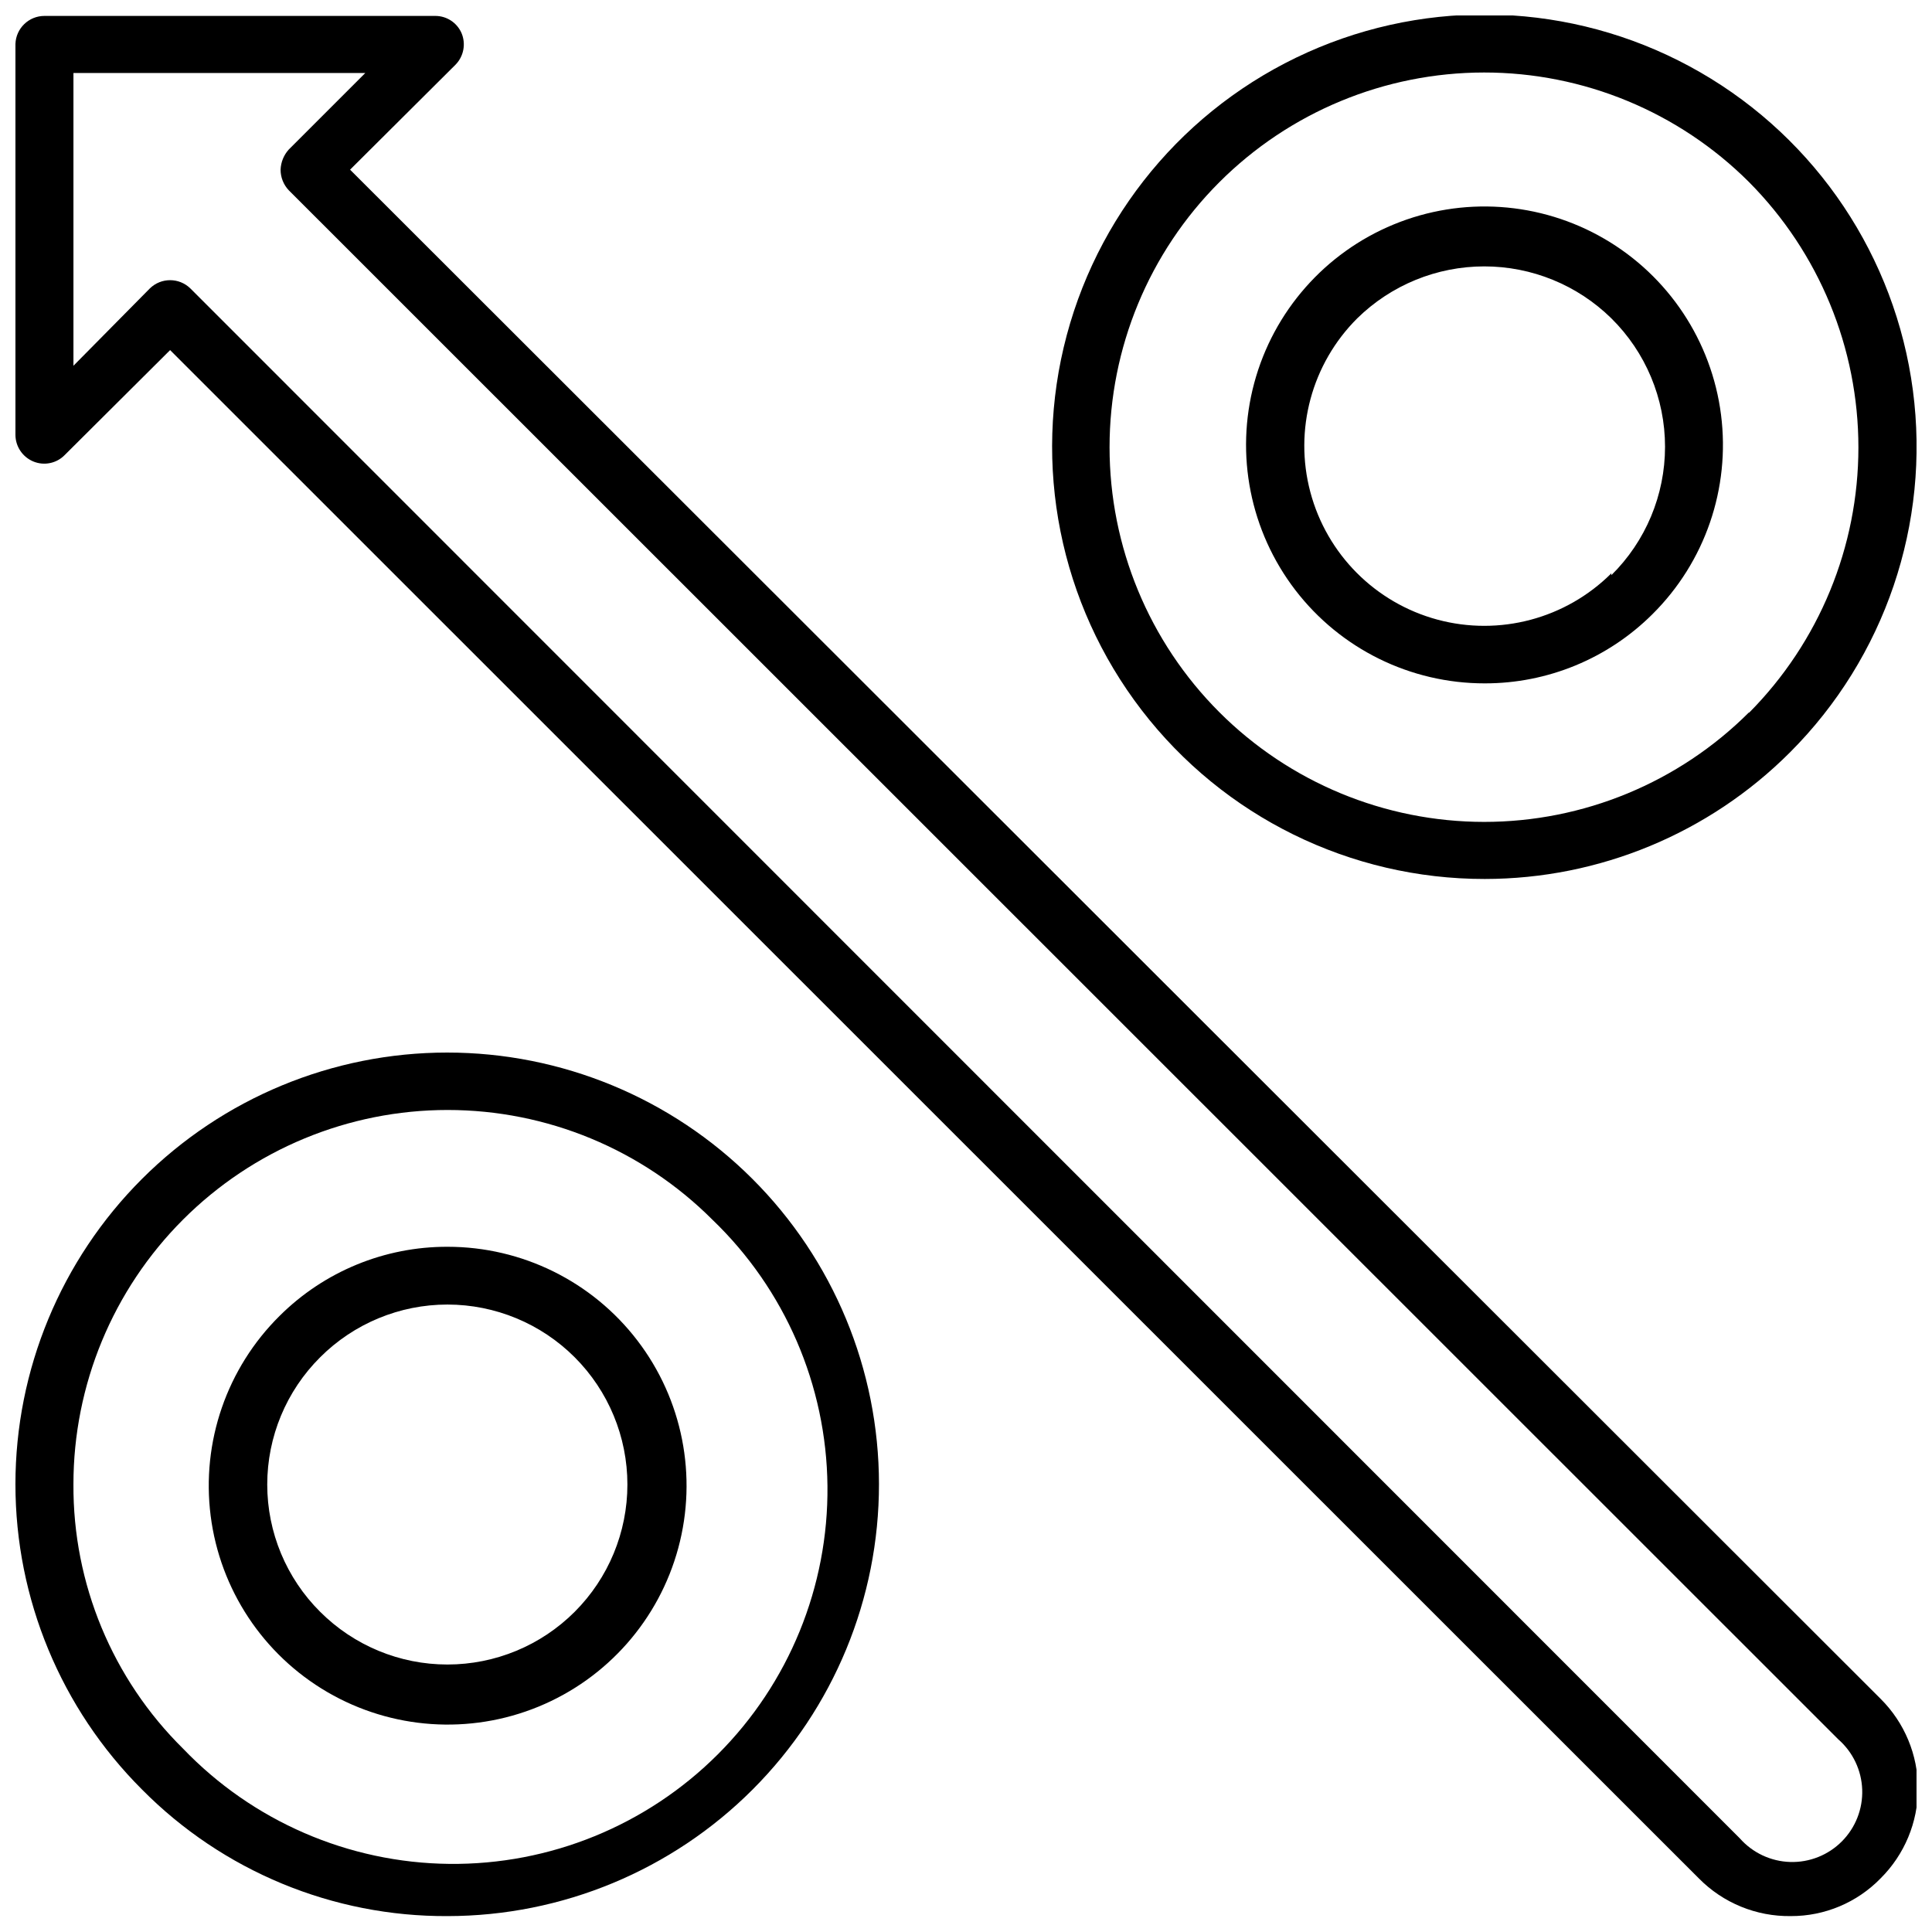
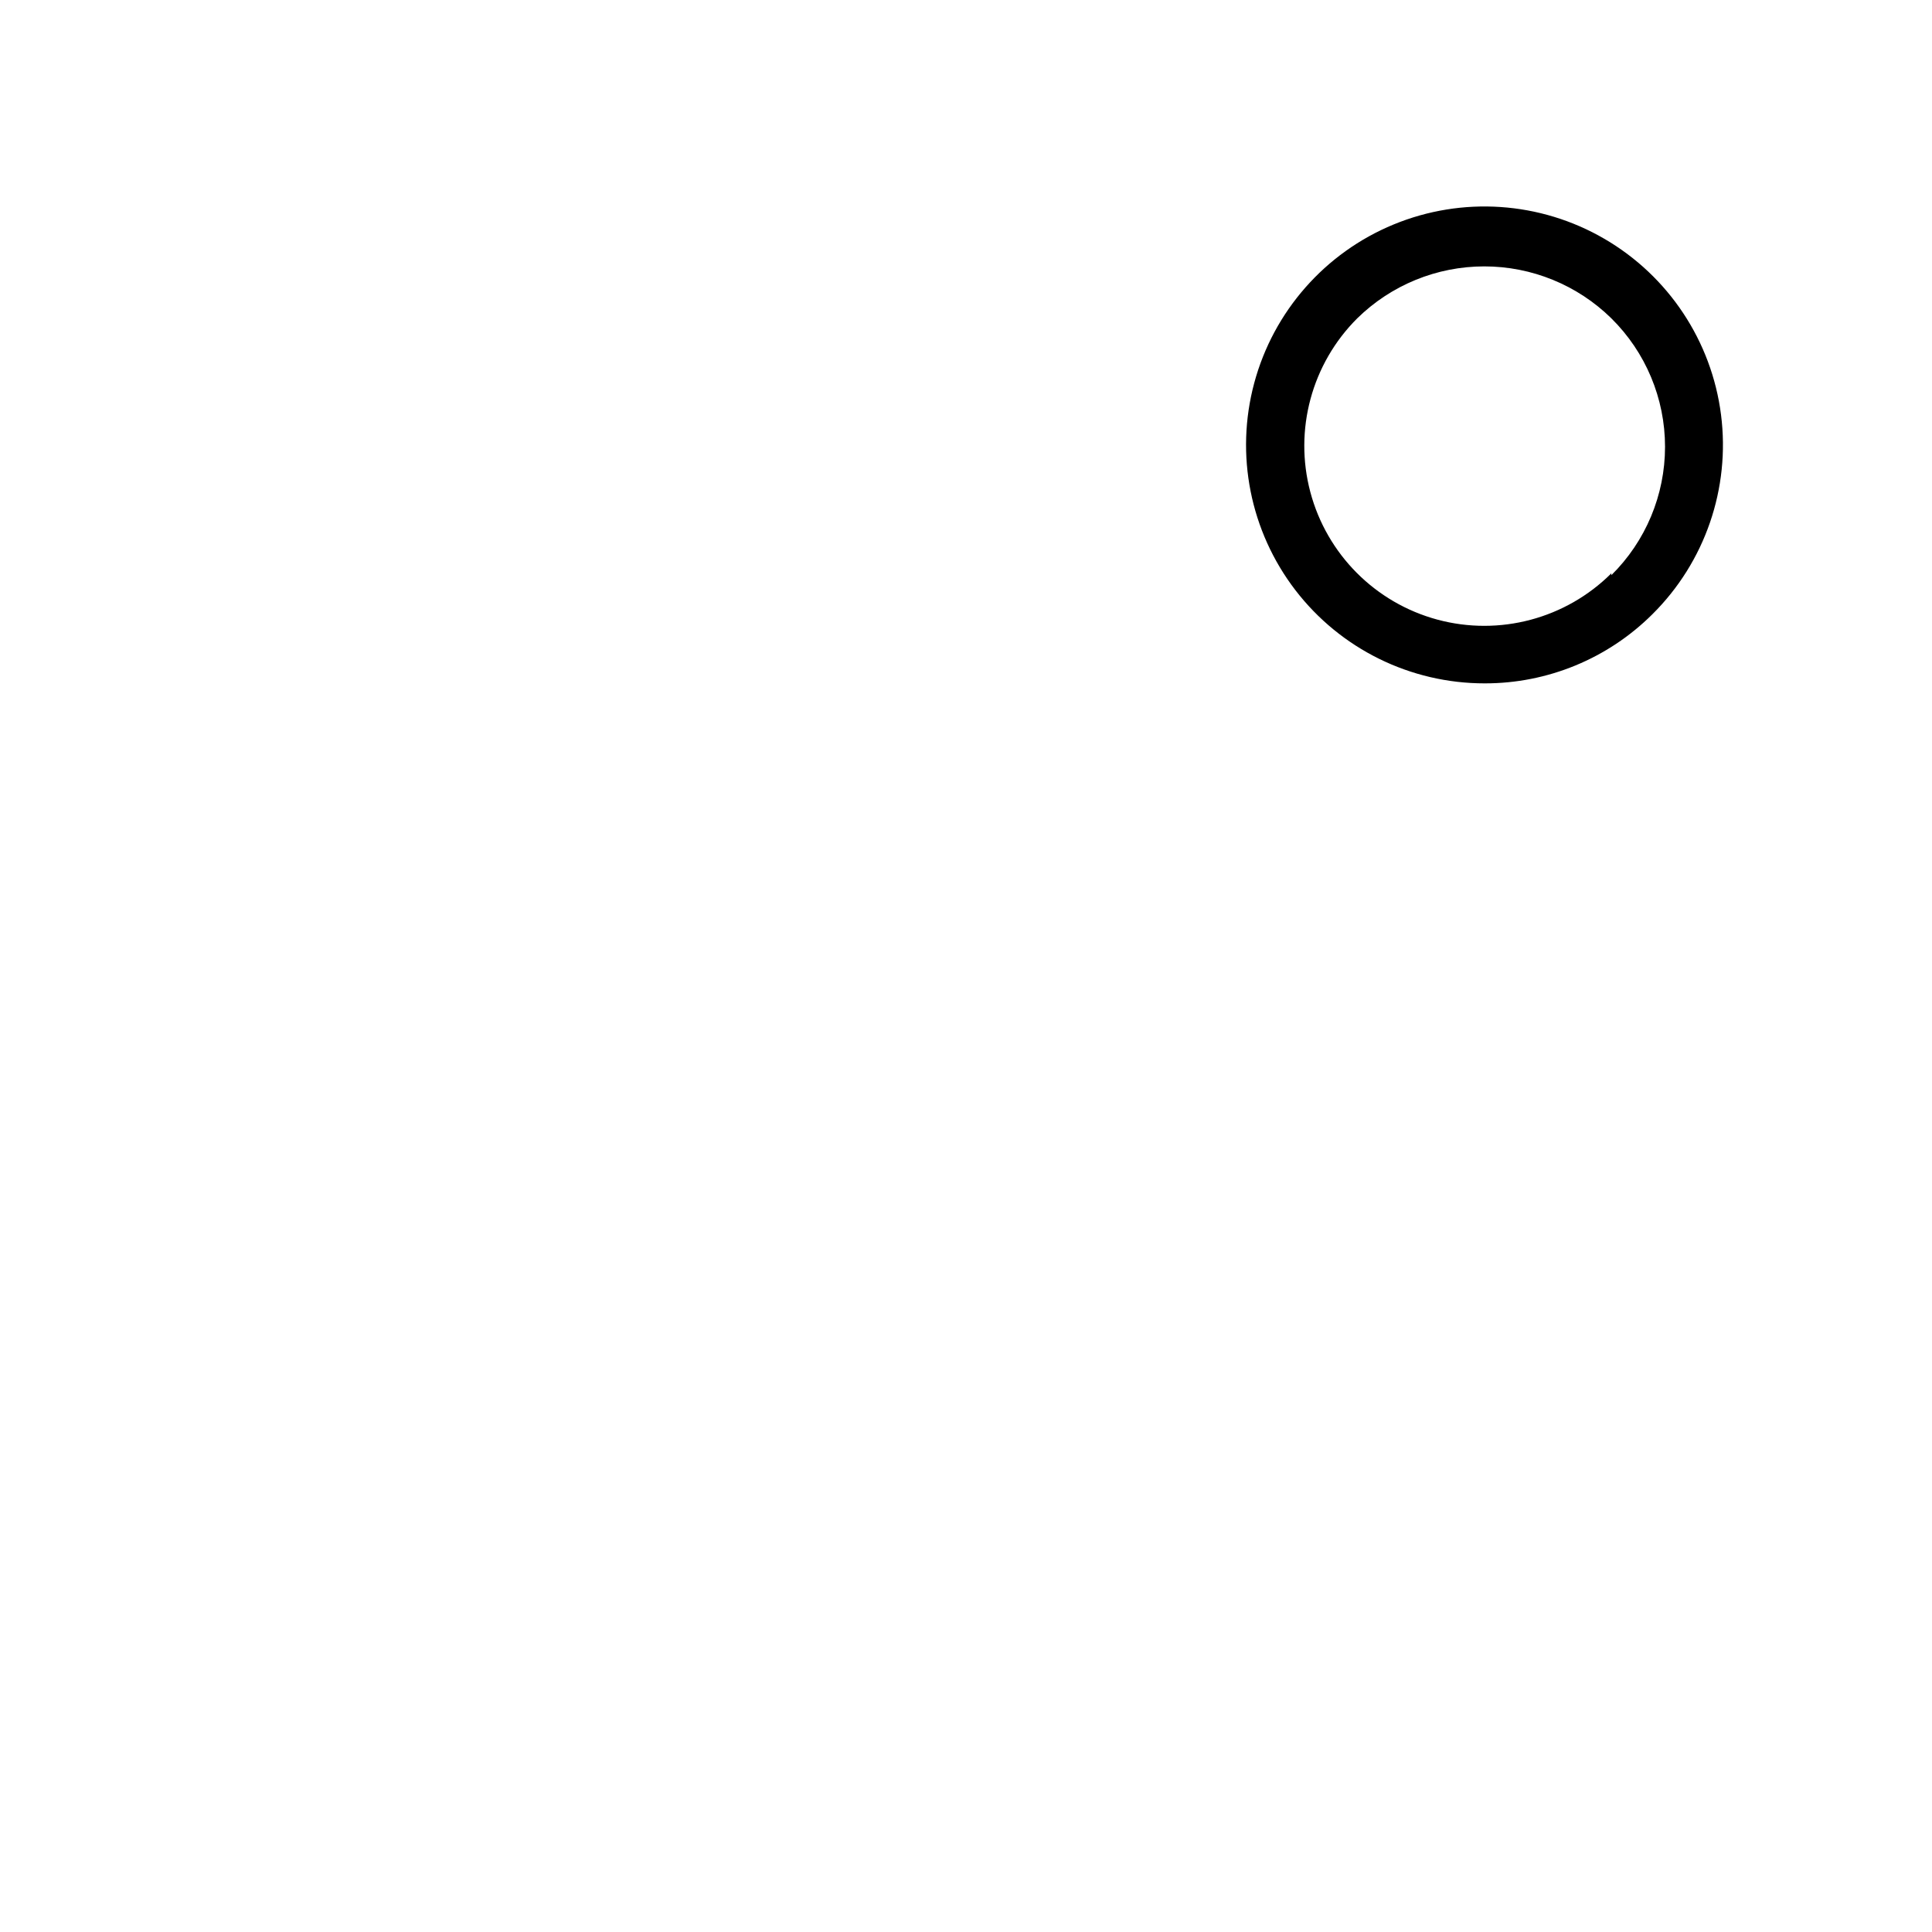
<svg xmlns="http://www.w3.org/2000/svg" width="800px" height="800px" version="1.1" viewBox="144 144 512 512">
  <defs>
    <clipPath id="c">
-       <path d="m148.09 422h228.91v229.9h-228.91z" />
-     </clipPath>
+       </clipPath>
    <clipPath id="b">
      <path d="m422 148.09h229.9v228.91h-229.9z" />
    </clipPath>
    <clipPath id="a">
      <path d="m148.09 148.09h503.81v503.81h-503.81z" />
    </clipPath>
  </defs>
  <g clip-path="url(#c)">
-     <path d="m148.09 537.36c0.004 30.344 12.074 59.441 33.547 80.879 21.391 21.621 50.586 33.711 81 33.547 30.34-0.031 59.426-12.113 80.859-33.586 21.434-21.473 33.465-50.578 33.441-80.918-0.02-30.344-12.09-59.434-33.555-80.875-21.465-21.441-50.57-33.48-80.91-33.469-30.34 0.008-59.434 12.07-80.883 33.527-21.449 21.457-33.5 50.555-33.5 80.895zm15.371 0c-0.008-26.309 10.438-51.543 29.039-70.148 18.602-18.605 43.832-29.059 70.141-29.055 26.309 0 51.539 10.453 70.141 29.062 19.238 18.461 30.234 43.895 30.504 70.559 0.27 26.664-10.211 52.312-29.074 71.16-18.863 18.848-44.52 29.305-71.184 29.012-26.664-0.293-52.09-11.312-70.535-30.566-18.715-18.477-29.184-43.723-29.031-70.023z" />
-   </g>
-   <path d="m218.11 492.71c-14.008 13.855-20.766 33.441-18.285 52.988 2.484 19.547 13.922 36.82 30.949 46.734 17.027 9.914 37.699 11.34 55.926 3.848 18.223-7.488 31.922-23.035 37.055-42.059 5.137-19.02 1.125-39.352-10.855-54.992-11.98-15.645-30.559-24.816-50.262-24.82-16.684-0.055-32.703 6.531-44.527 18.301zm10.734 10.98 0.004-0.004c8.945-8.941 21.074-13.969 33.727-13.969 12.648 0.004 24.781 5.027 33.723 13.973 8.945 8.945 13.969 21.078 13.969 33.727 0 12.648-5.023 24.781-13.969 33.727-8.941 8.945-21.074 13.969-33.723 13.969-12.652 0.004-24.781-5.023-33.727-13.965-8.977-8.93-14.027-21.07-14.027-33.73 0-12.66 5.051-24.801 14.027-33.73z" />
+     </g>
  <g clip-path="url(#b)">
-     <path d="m618.36 343.39c25.188-25.184 37.227-60.652 32.574-95.965-4.656-35.312-25.473-66.453-56.324-84.25-30.852-17.801-68.227-20.234-101.13-6.59-32.898 13.648-57.582 41.82-66.777 76.234-9.195 34.41-1.859 71.141 19.848 99.379 21.707 28.242 55.312 44.777 90.934 44.738 30.34-0.016 59.43-12.082 80.875-33.547zm-10.855-10.613v0.004c-18.629 18.602-43.883 29.043-70.211 29.031-26.328-0.012-51.574-10.48-70.184-29.102-18.613-18.621-29.066-43.871-29.066-70.195 0-26.328 10.453-51.578 29.066-70.199 18.609-18.621 43.855-29.086 70.184-29.102 26.328-0.012 51.582 10.434 70.211 29.035 18.57 18.695 28.992 43.977 28.992 70.324 0 26.352-10.422 51.633-28.992 70.328z" />
-   </g>
+     </g>
  <path d="m581.88 306.8c13.973-13.84 20.703-33.398 18.207-52.906-2.492-19.508-13.93-36.742-30.934-46.621-17.004-9.883-37.637-11.281-55.82-3.789-18.184 7.492-31.84 23.023-36.949 42.016-5.106 18.992-1.078 39.281 10.898 54.883 11.973 15.598 30.527 24.734 50.195 24.715 16.641 0.023 32.609-6.559 44.402-18.297zm-10.855-10.855-0.004-0.004c-12.07 12.031-29.645 16.703-46.098 12.266-16.453-4.441-29.285-17.324-33.668-33.793-4.379-16.469 0.359-34.023 12.43-46.051 8.988-8.824 21.078-13.766 33.668-13.766 12.594 0 24.684 4.941 33.668 13.766 9.105 8.984 14.23 21.242 14.23 34.031 0 12.793-5.125 25.051-14.23 34.035z" />
  <g clip-path="url(#a)">
-     <path d="m189.08 236.78 405.12 405c6.426 6.527 15.242 10.141 24.398 10.004 8.957 0.027 17.539-3.582 23.785-10.004 6.332-6.297 9.895-14.855 9.895-23.785 0-8.93-3.562-17.492-9.895-23.789l-405.61-405.24 27.938-27.816c2.188-2.223 2.812-5.547 1.586-8.414-1.215-2.754-3.945-4.527-6.953-4.516h-103.57c-4.148 0-7.551 3.293-7.684 7.441v103.57c0.012 3.102 1.891 5.891 4.758 7.074 2.856 1.176 6.137 0.5 8.293-1.707zm5.367-16.344c-2.984-2.914-7.75-2.914-10.734 0l-20.25 20.492v-77.582h77.34l-20.25 20.25c-1.344 1.473-2.121 3.375-2.195 5.367-0.004 2.043 0.781 4.012 2.195 5.488l410.61 410.49c3.863 3.371 6.16 8.195 6.34 13.32 0.18 5.125-1.773 10.094-5.391 13.73-3.617 3.633-8.578 5.609-13.703 5.453-5.129-0.156-9.961-2.43-13.352-6.277z" />
-   </g>
+     </g>
</svg>